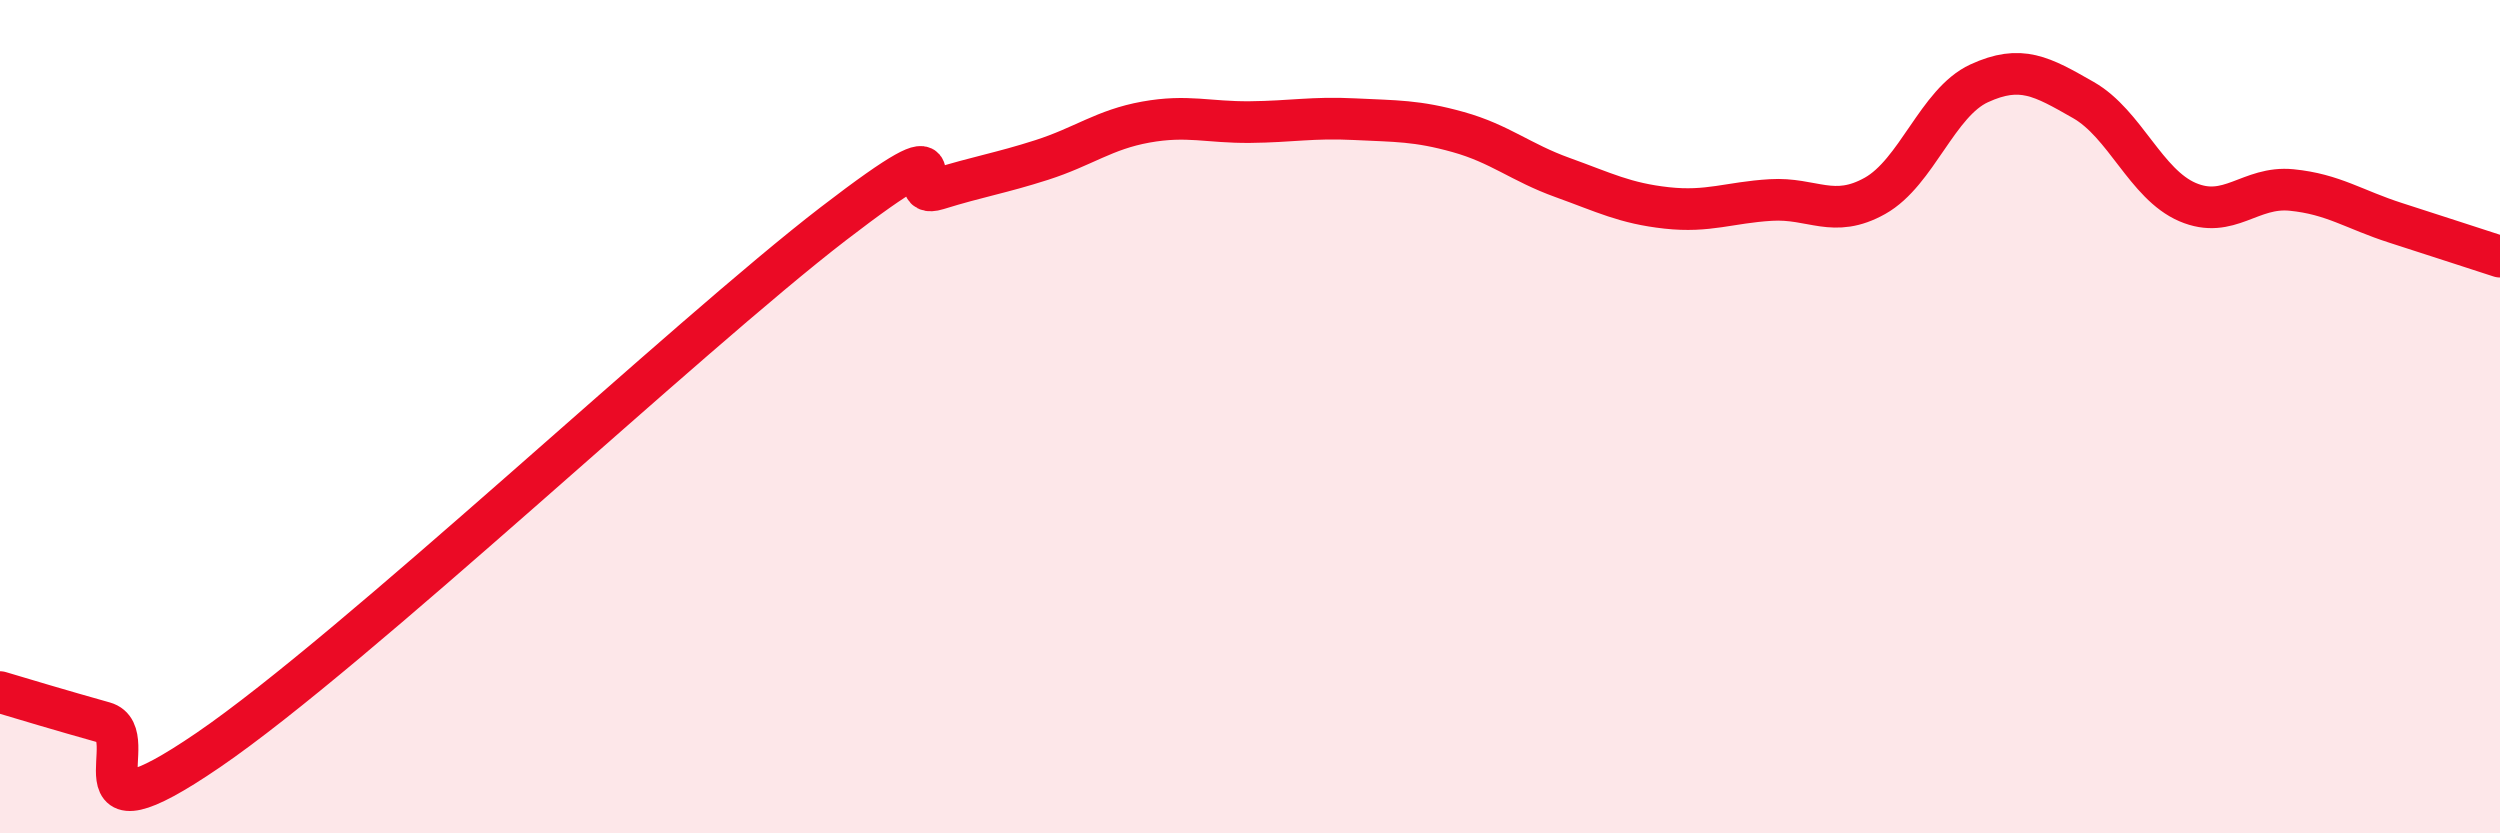
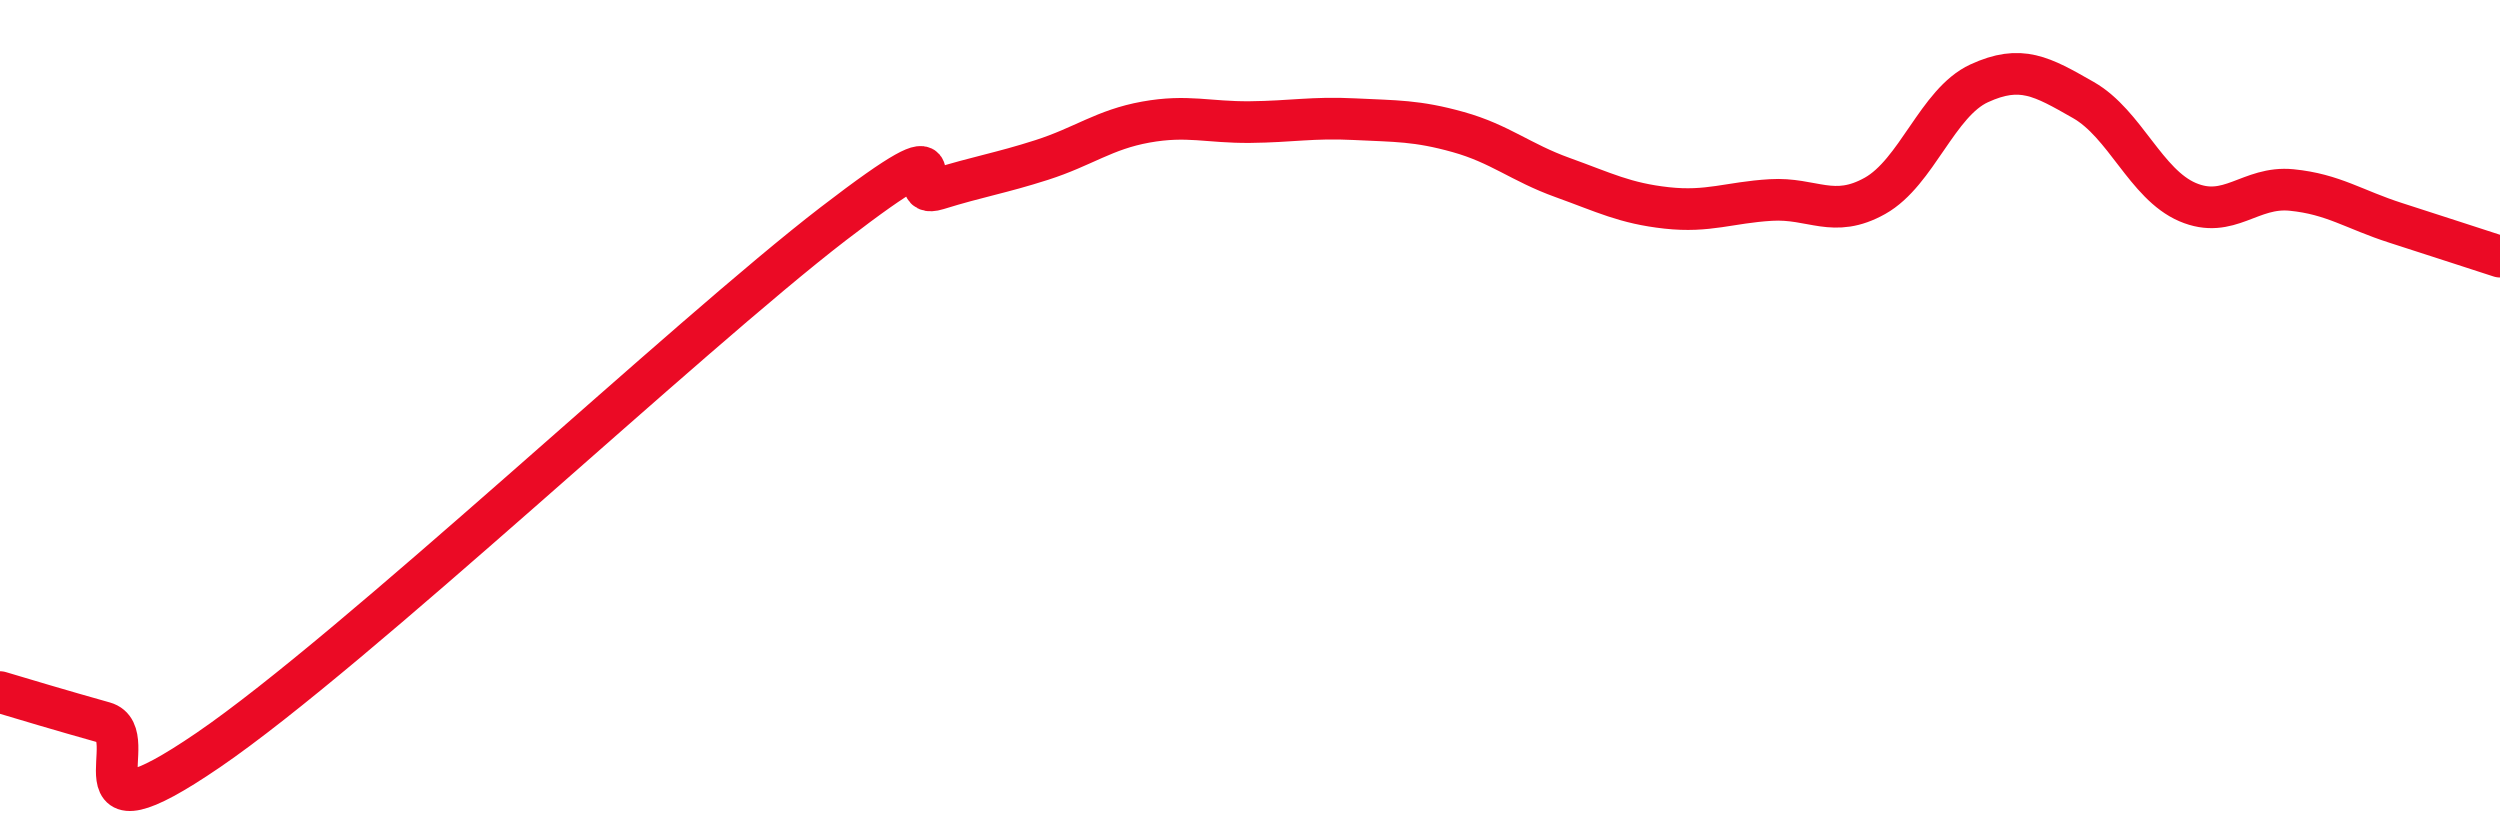
<svg xmlns="http://www.w3.org/2000/svg" width="60" height="20" viewBox="0 0 60 20">
-   <path d="M 0,16.61 C 0.5,16.76 1.5,17.06 2.5,17.34 C 3.5,17.62 1.5,20.39 5,18 C 8.5,15.61 16.5,8.06 20,5.37 C 23.5,2.68 21.5,4.85 22.5,4.54 C 23.5,4.23 24,4.16 25,3.84 C 26,3.52 26.5,3.11 27.5,2.93 C 28.5,2.75 29,2.94 30,2.93 C 31,2.92 31.5,2.81 32.5,2.86 C 33.5,2.91 34,2.89 35,3.17 C 36,3.45 36.5,3.9 37.5,4.26 C 38.5,4.62 39,4.88 40,4.99 C 41,5.1 41.5,4.86 42.5,4.8 C 43.5,4.74 44,5.26 45,4.7 C 46,4.14 46.5,2.46 47.5,2 C 48.5,1.54 49,1.83 50,2.4 C 51,2.97 51.5,4.42 52.5,4.85 C 53.5,5.28 54,4.46 55,4.56 C 56,4.66 56.5,5.03 57.5,5.35 C 58.5,5.67 59.5,6 60,6.16L60 20L0 20Z" fill="#EB0A25" opacity="0.1" stroke-linecap="round" stroke-linejoin="round" />
  <path d="M 0,16.61 C 0.5,16.76 1.5,17.06 2.5,17.34 C 3.5,17.62 1.5,20.39 5,18 C 8.5,15.61 16.5,8.06 20,5.37 C 23.5,2.68 21.5,4.85 22.5,4.54 C 23.5,4.23 24,4.16 25,3.84 C 26,3.52 26.5,3.11 27.5,2.93 C 28.5,2.75 29,2.94 30,2.93 C 31,2.92 31.5,2.81 32.5,2.86 C 33.5,2.91 34,2.89 35,3.17 C 36,3.45 36.5,3.9 37.5,4.26 C 38.5,4.62 39,4.88 40,4.99 C 41,5.1 41.5,4.86 42.5,4.8 C 43.5,4.74 44,5.26 45,4.7 C 46,4.14 46.5,2.46 47.5,2 C 48.5,1.54 49,1.83 50,2.4 C 51,2.97 51.5,4.42 52.5,4.85 C 53.5,5.28 54,4.46 55,4.56 C 56,4.66 56.5,5.03 57.5,5.35 C 58.5,5.67 59.5,6 60,6.16" stroke="#EB0A25" stroke-width="1" fill="none" stroke-linecap="round" stroke-linejoin="round" />
</svg>